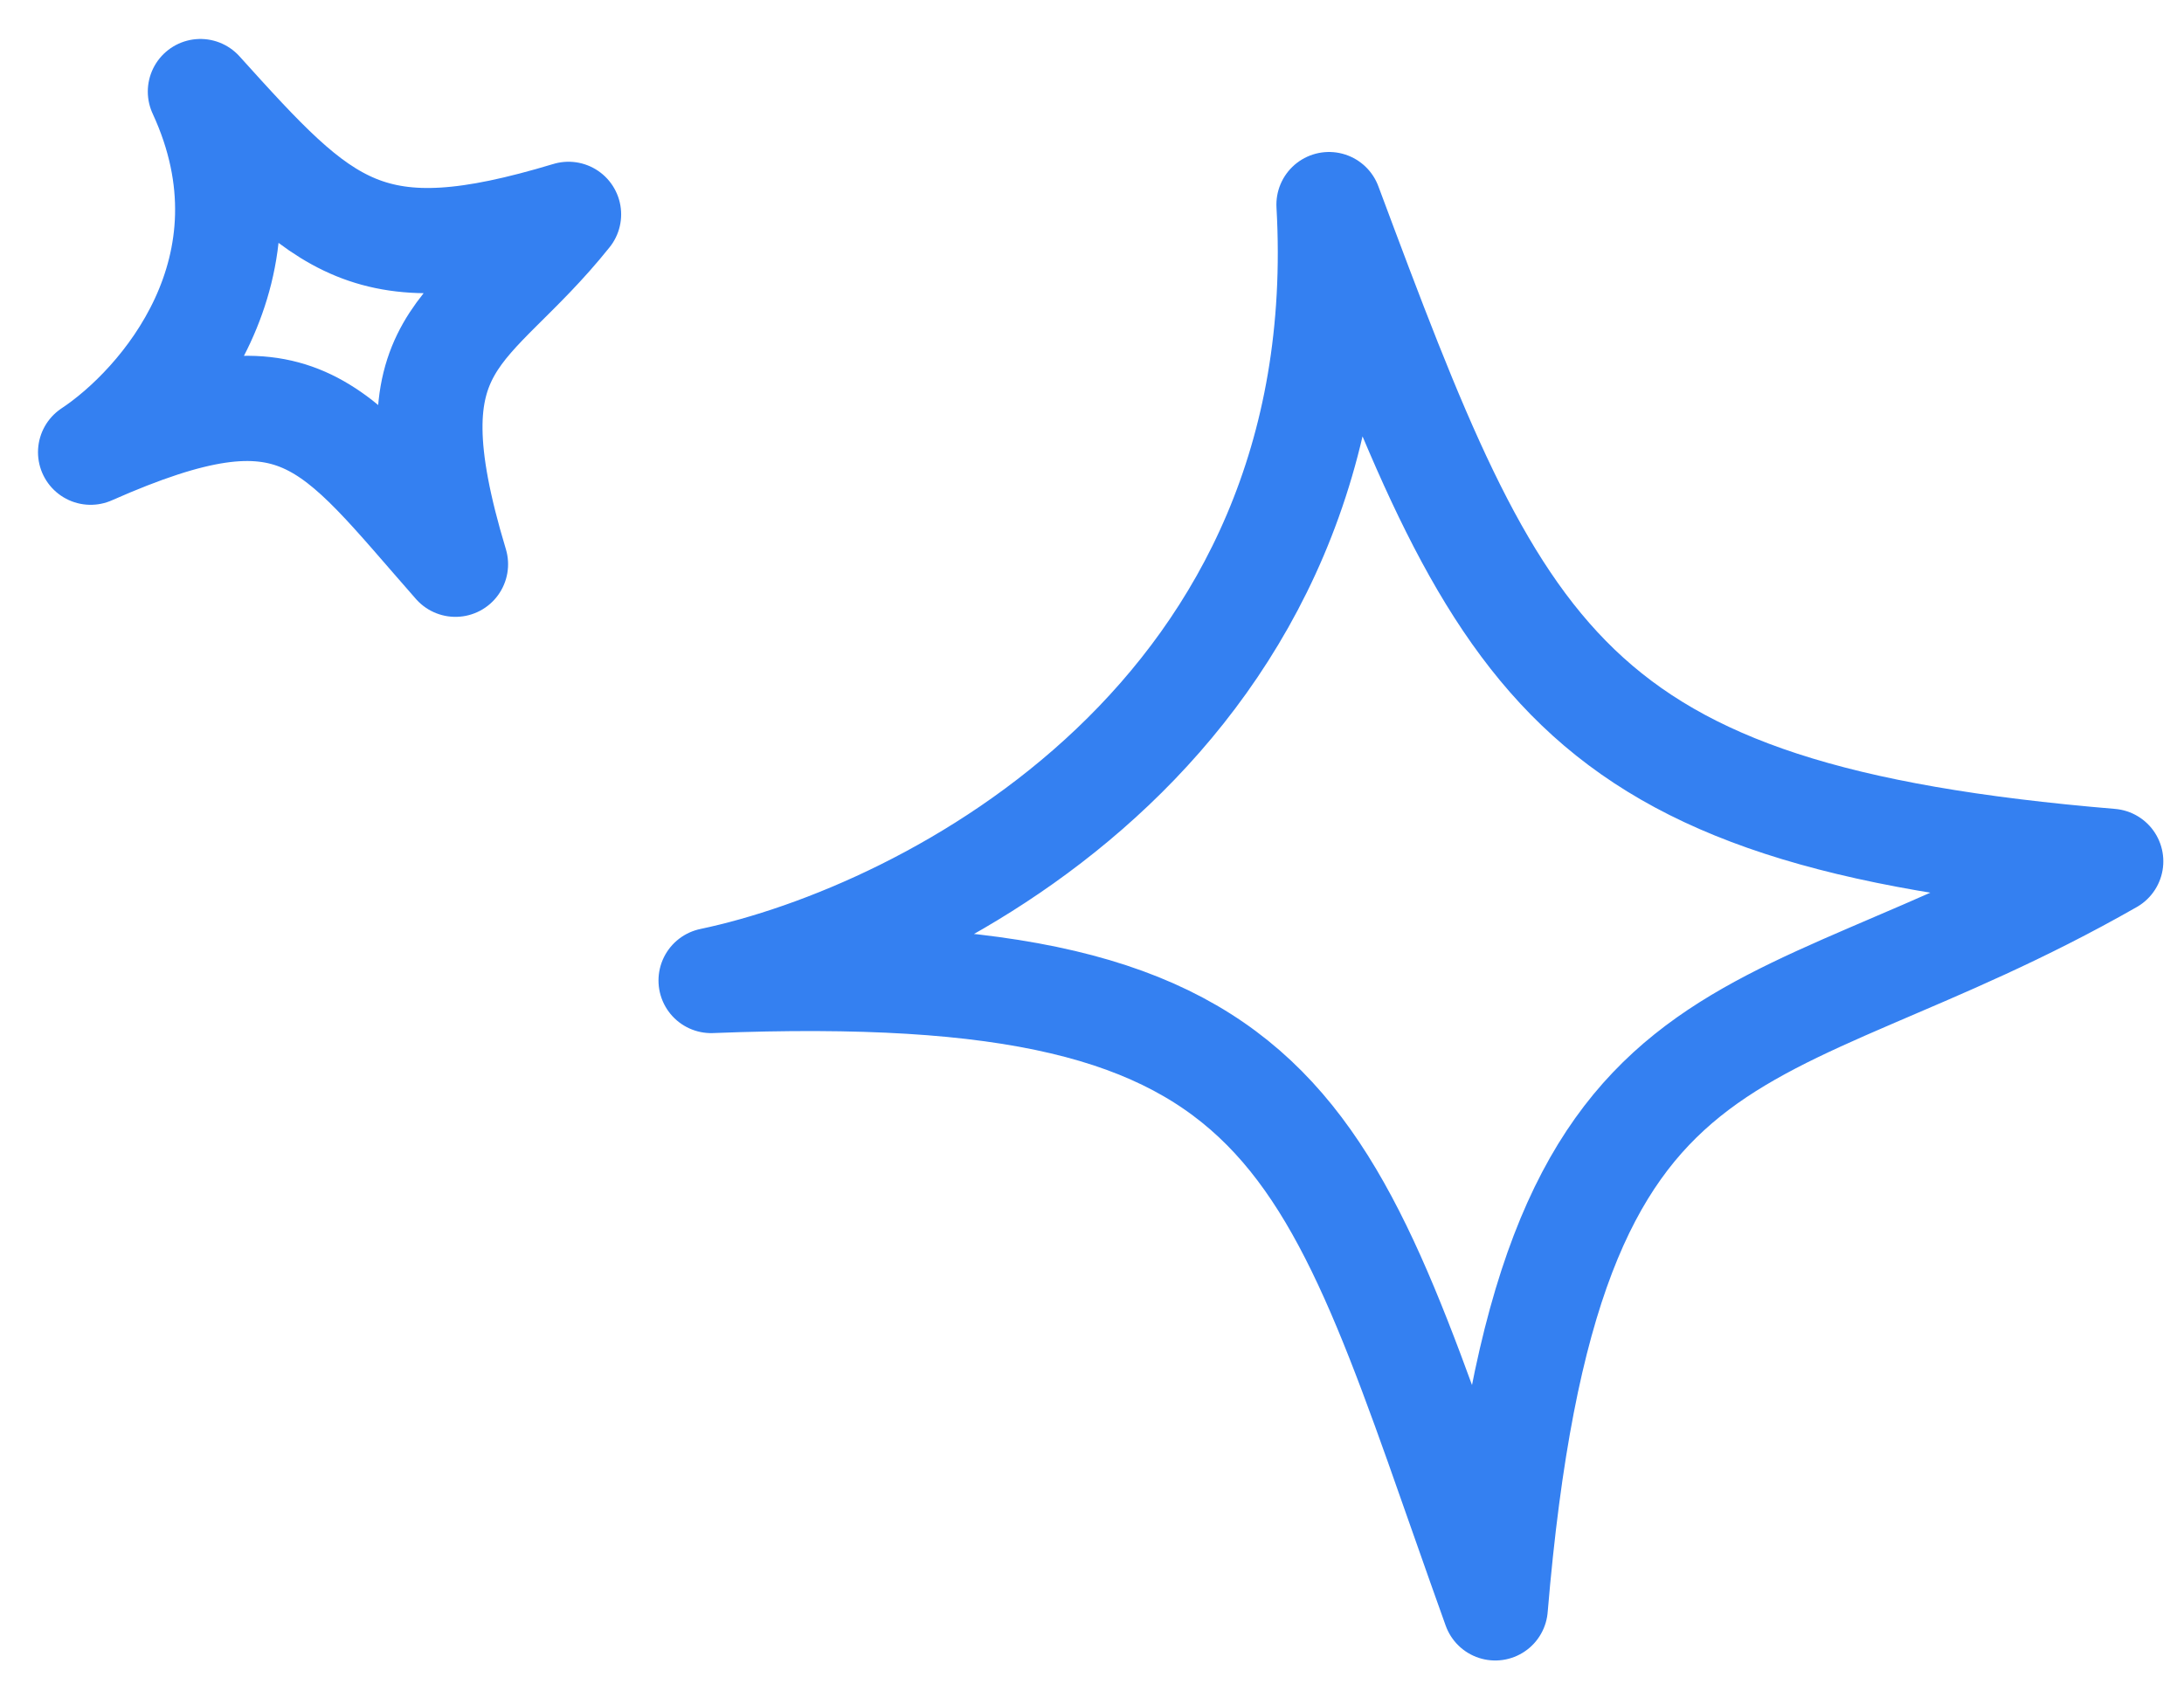
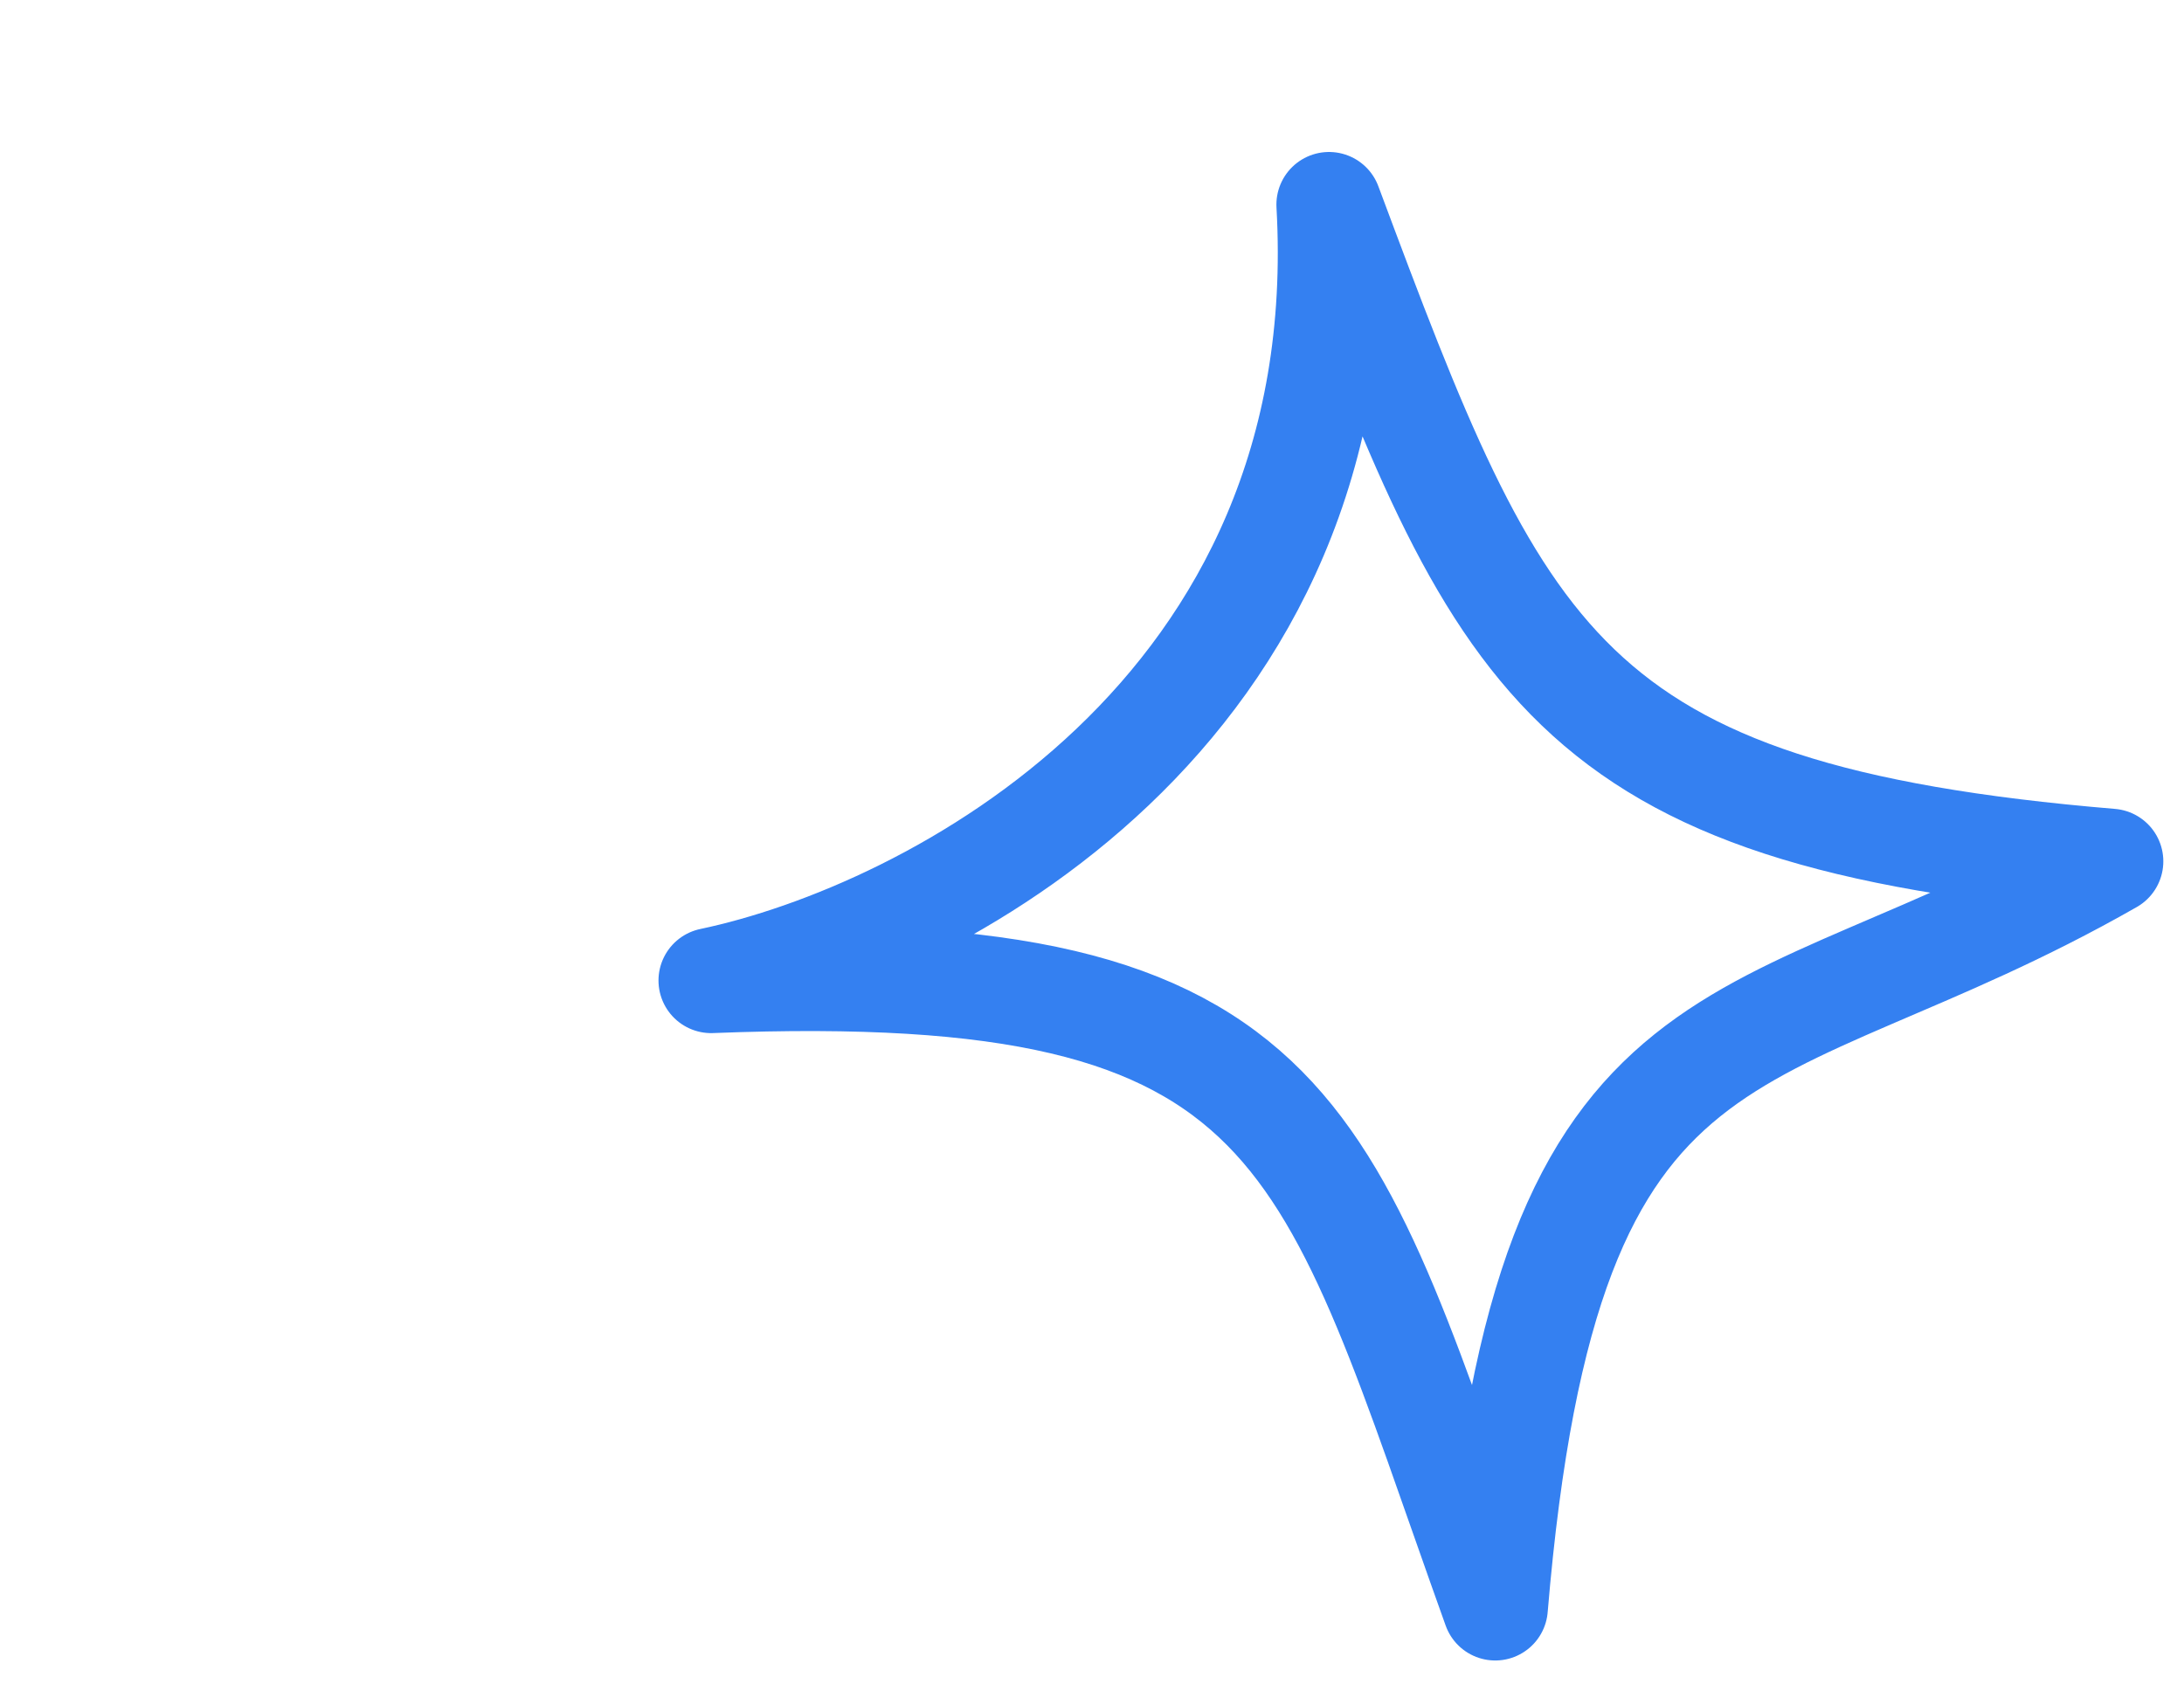
<svg xmlns="http://www.w3.org/2000/svg" width="83" height="64" viewBox="0 0 83 64" fill="none">
-   <path d="M7.617 3.481C10.721 10.19 6.128 15.414 3.444 17.188C11.371 13.683 12.521 16.003 17.309 21.447C14.665 12.688 17.855 12.837 21.606 8.148C13.989 10.448 12.345 8.722 7.617 3.481Z" stroke="#3480F1" stroke-width="4" stroke-linejoin="round" />
  <path d="M50.508 7.777C51.605 27.195 35.31 35.529 27.025 37.269C49.814 36.371 50.38 43.16 56.824 61.116C58.836 37.127 66.496 40.579 80.214 32.74C59.351 30.991 56.999 25.175 50.508 7.777Z" stroke="#3480F1" stroke-width="4" stroke-linejoin="round" />
</svg>